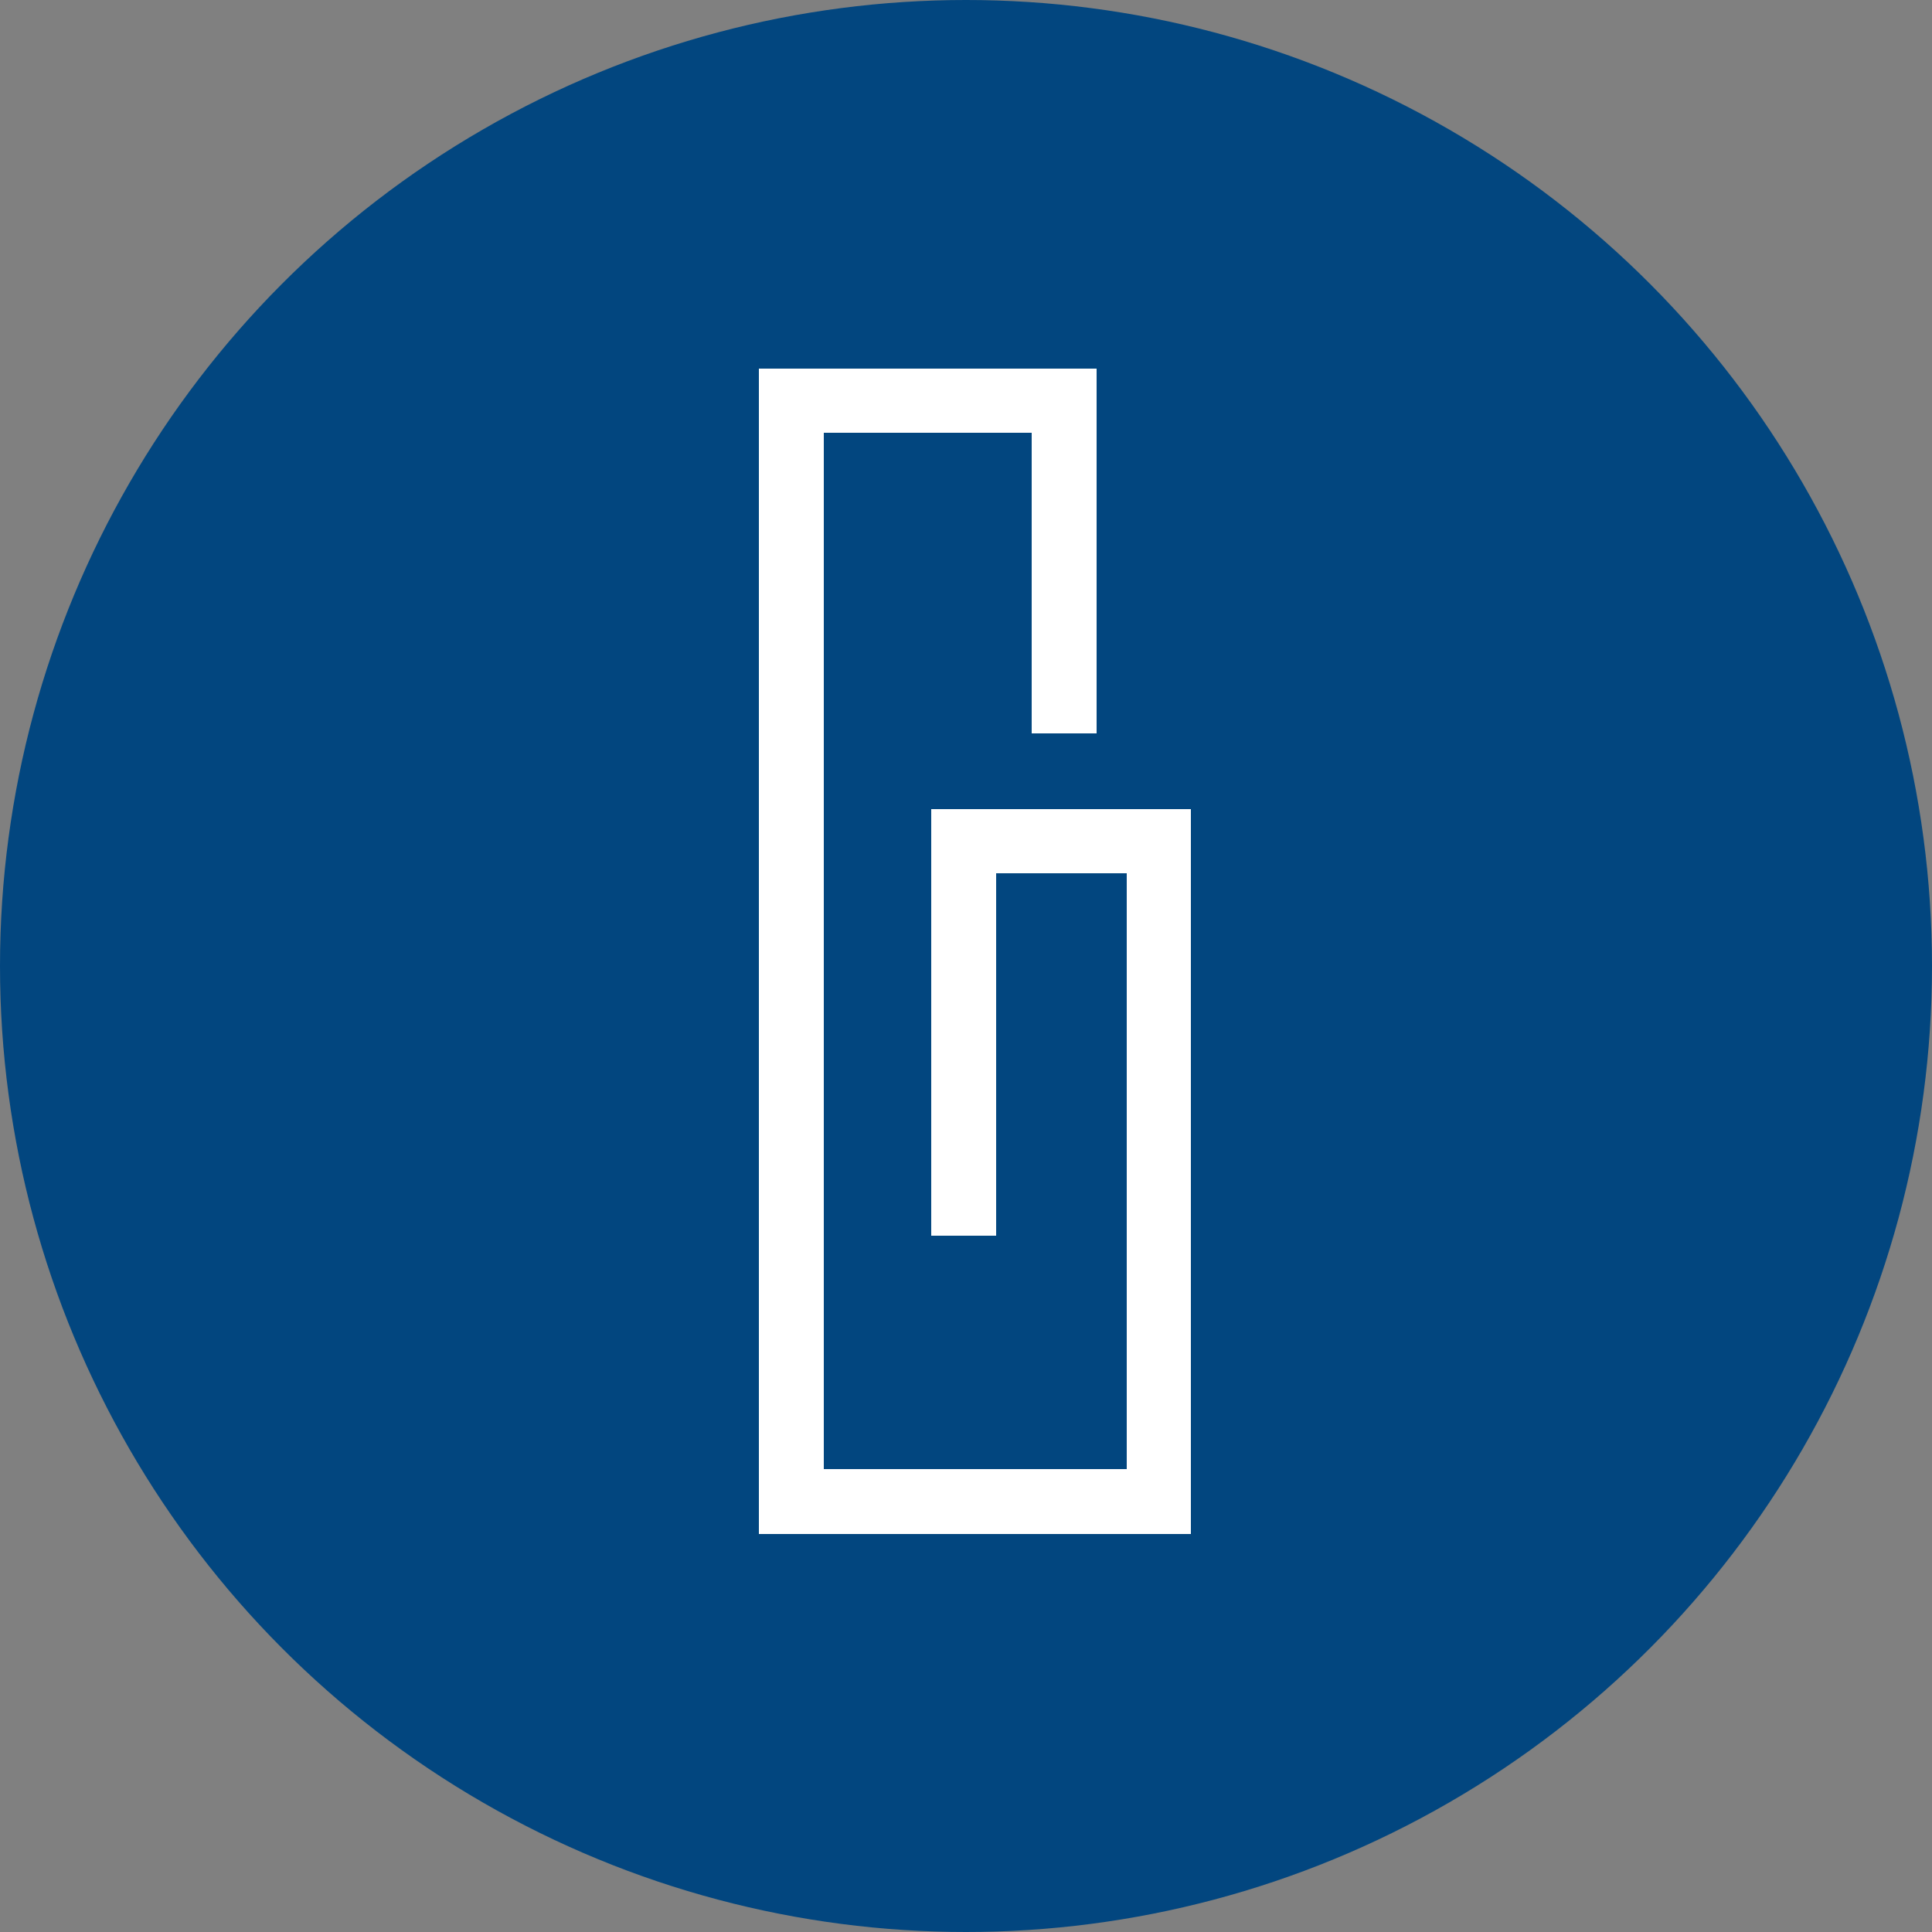
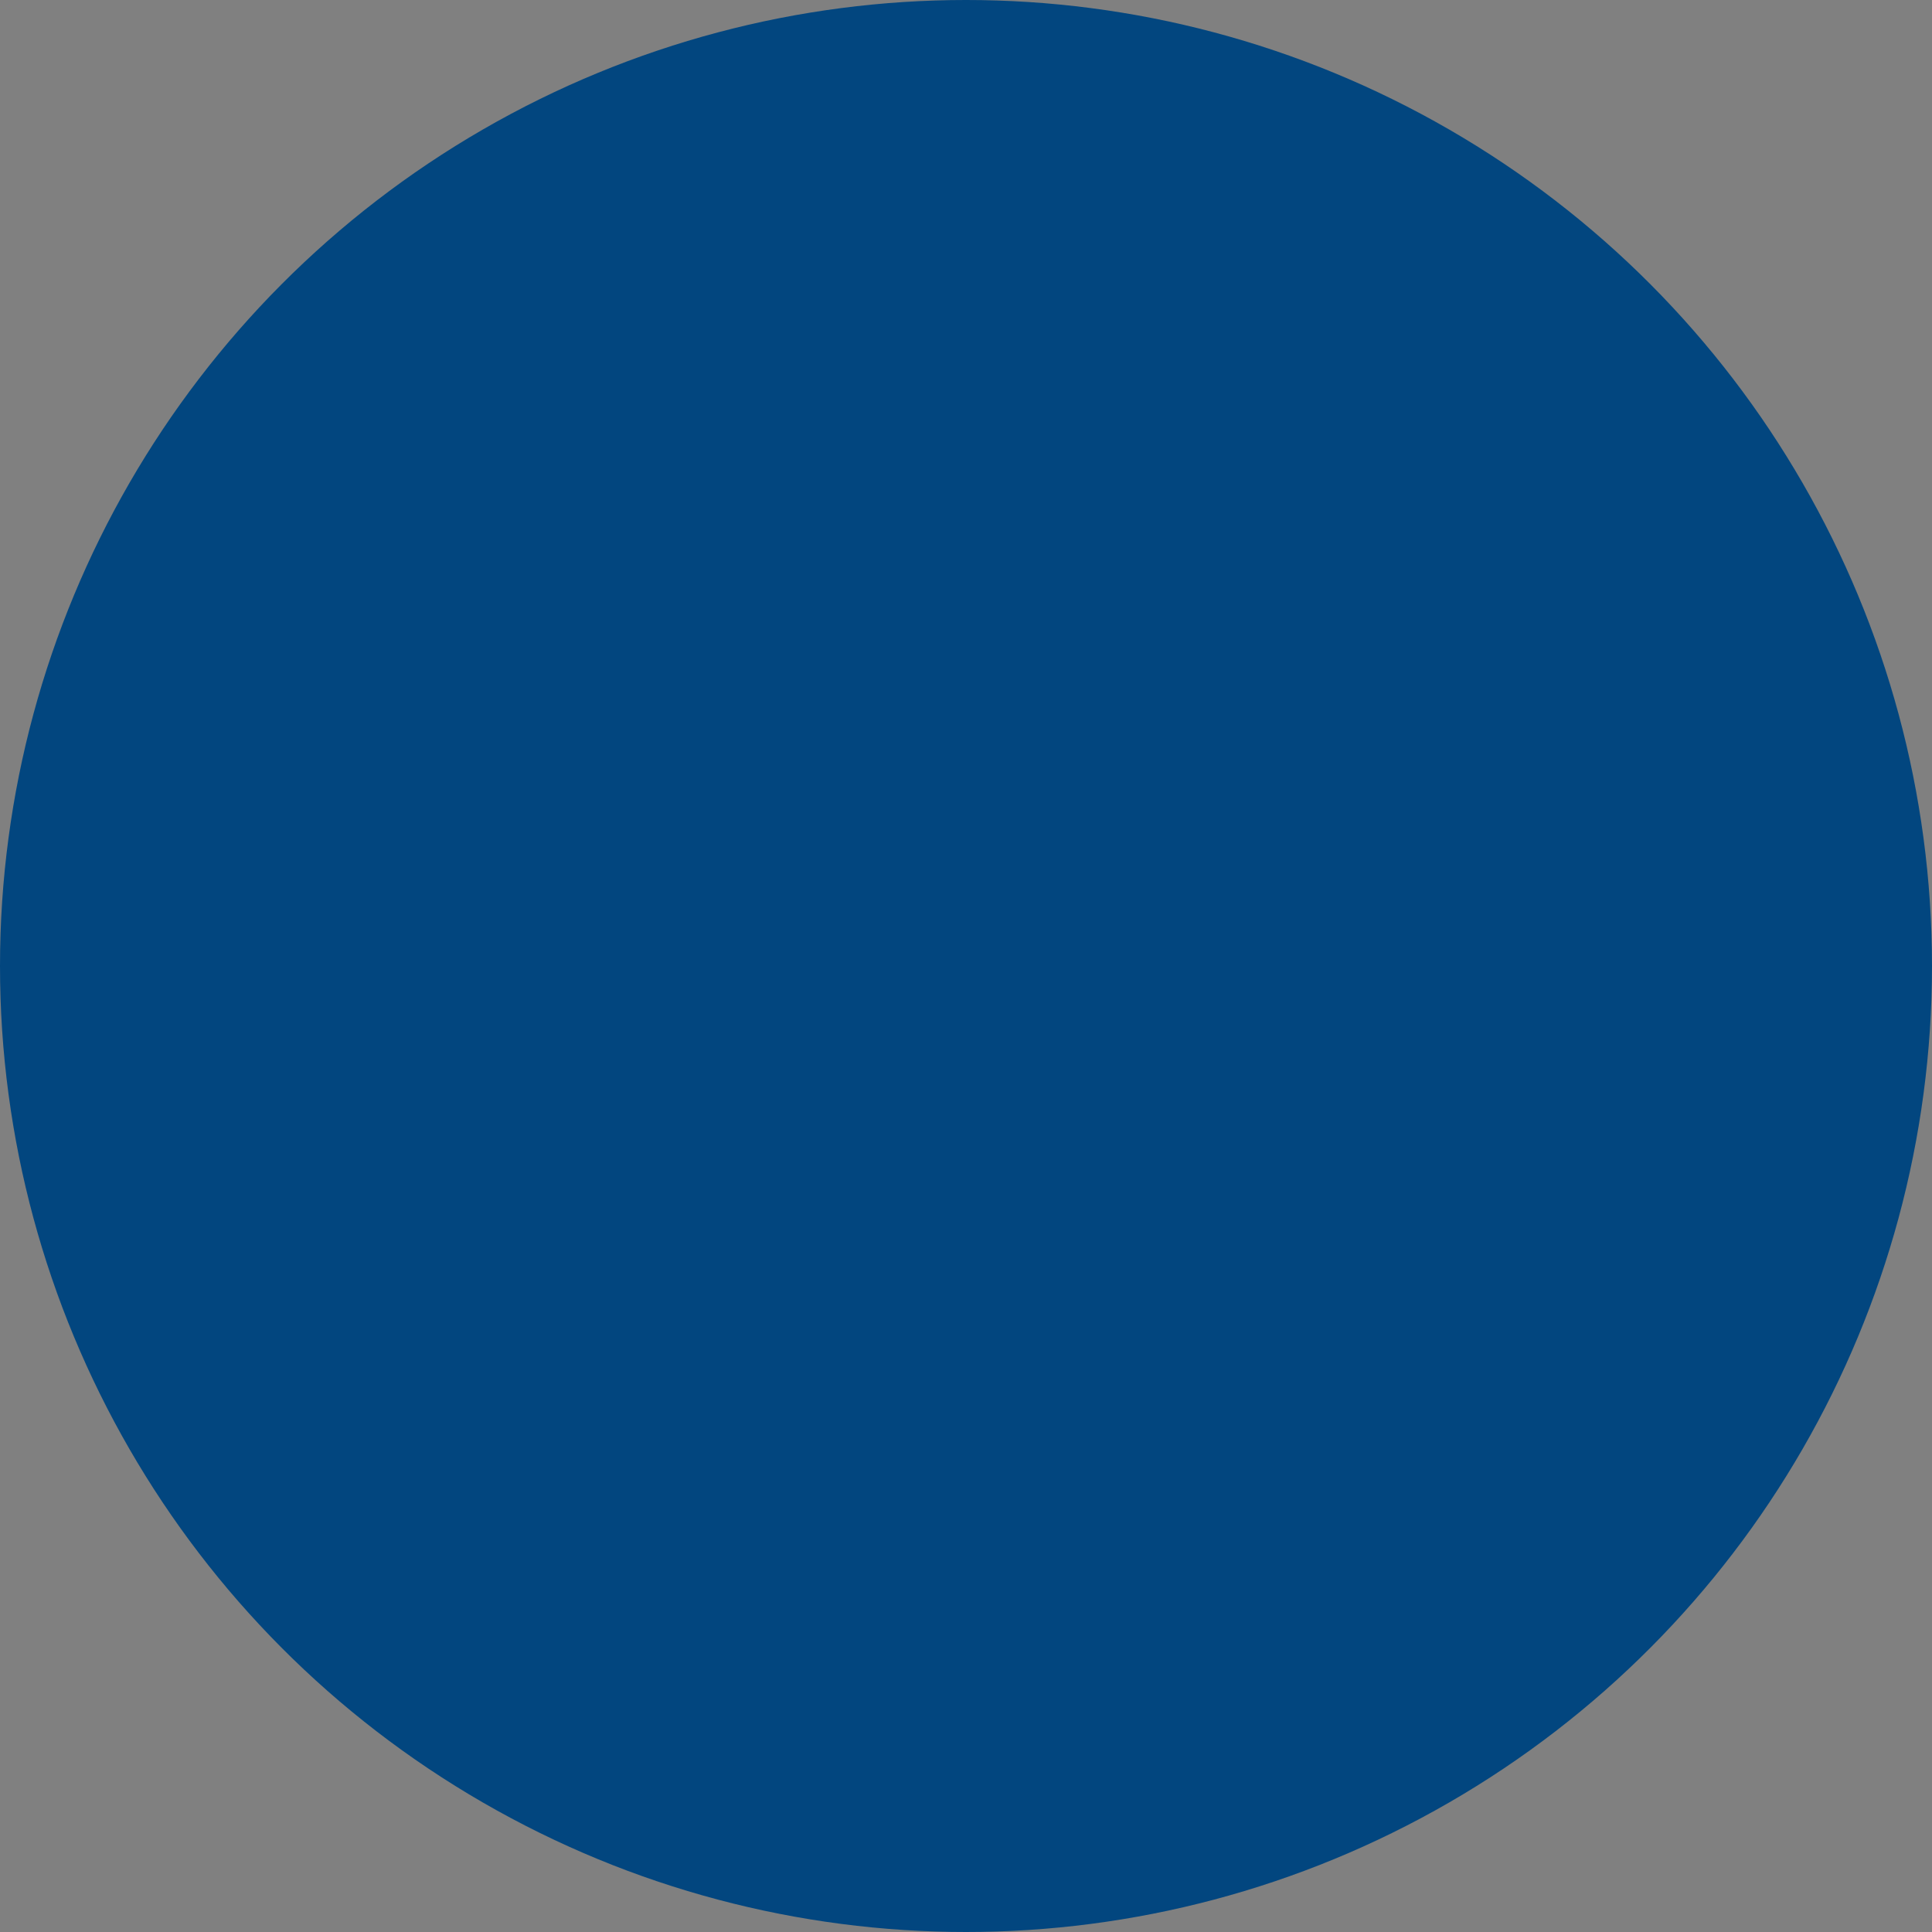
<svg xmlns="http://www.w3.org/2000/svg" version="1.1" viewBox="0 0 250 250">
  <rect x="0" y="0" width="250" height="250" fill="#808080" stroke="none" />
  <defs>
    <style>
      .cls-1 {
        fill: #02467f;
      }

      .cls-2 {
        fill: #fff;
        fill-rule: evenodd;
      }

      .cls-3 {
        fill: none;
      }
    </style>
  </defs>
  <g>
    <g id="Layer_1">
      <circle class="cls-1" cx="125" cy="125" r="125" />
      <rect class="cls-3" x="-970.4" y="-504.5" width="3459.5" height="1944" />
      <g id="Clip-Path:_Page_1">
        <g id="Page_1">
-           <path id="Path_7" class="cls-2" d="M98.2,47.7h43.7s0,47.2,0,47.2h-8.4s0-32,0-38.9c-5.6,0-21.3,0-26.9,0,0,7.6,0,126.5,0,134.1,6.3,0,33,0,39.2,0,0-7.2,0-70,0-77.1h-16.9v46.9s-8.4,0-8.4,0v-55.2s33.6,0,33.6,0v93.8s-55.9,0-55.9,0V47.8" />
-         </g>
+           </g>
      </g>
    </g>
  </g>
</svg>